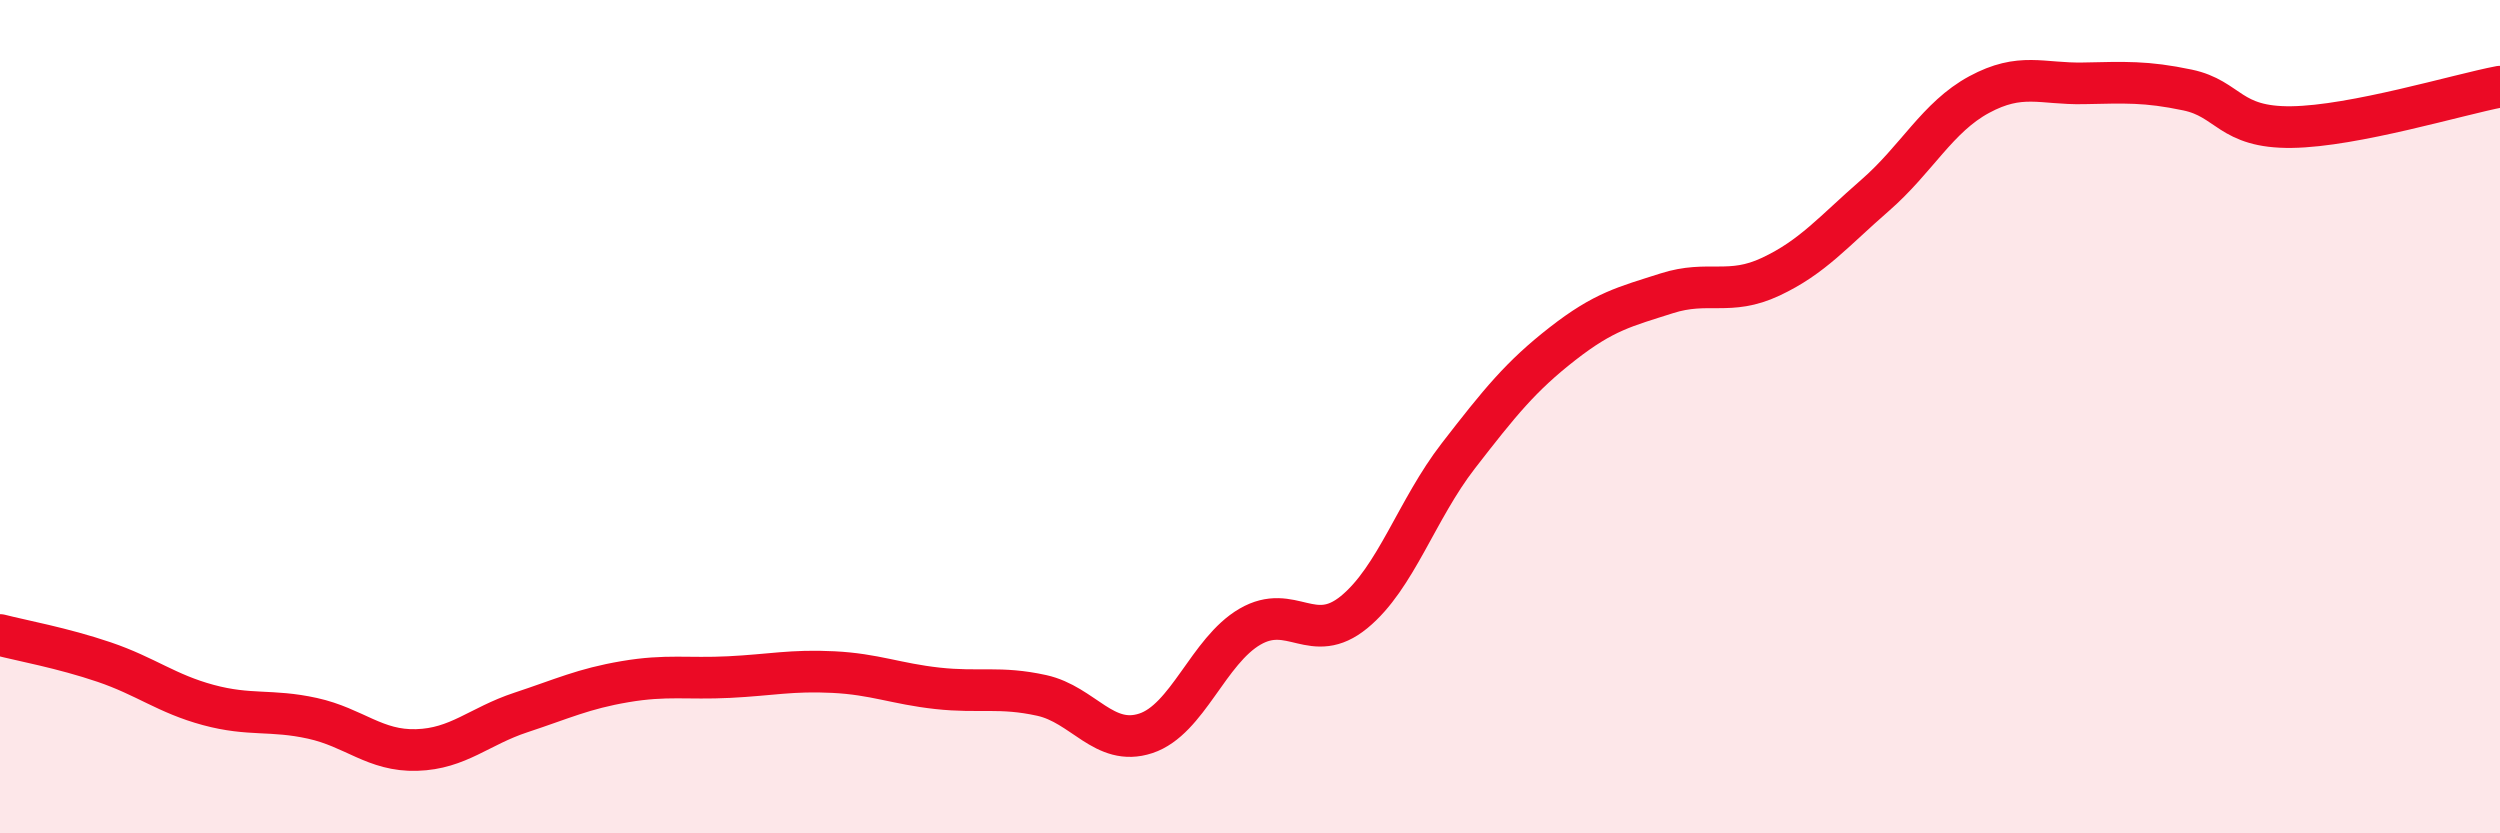
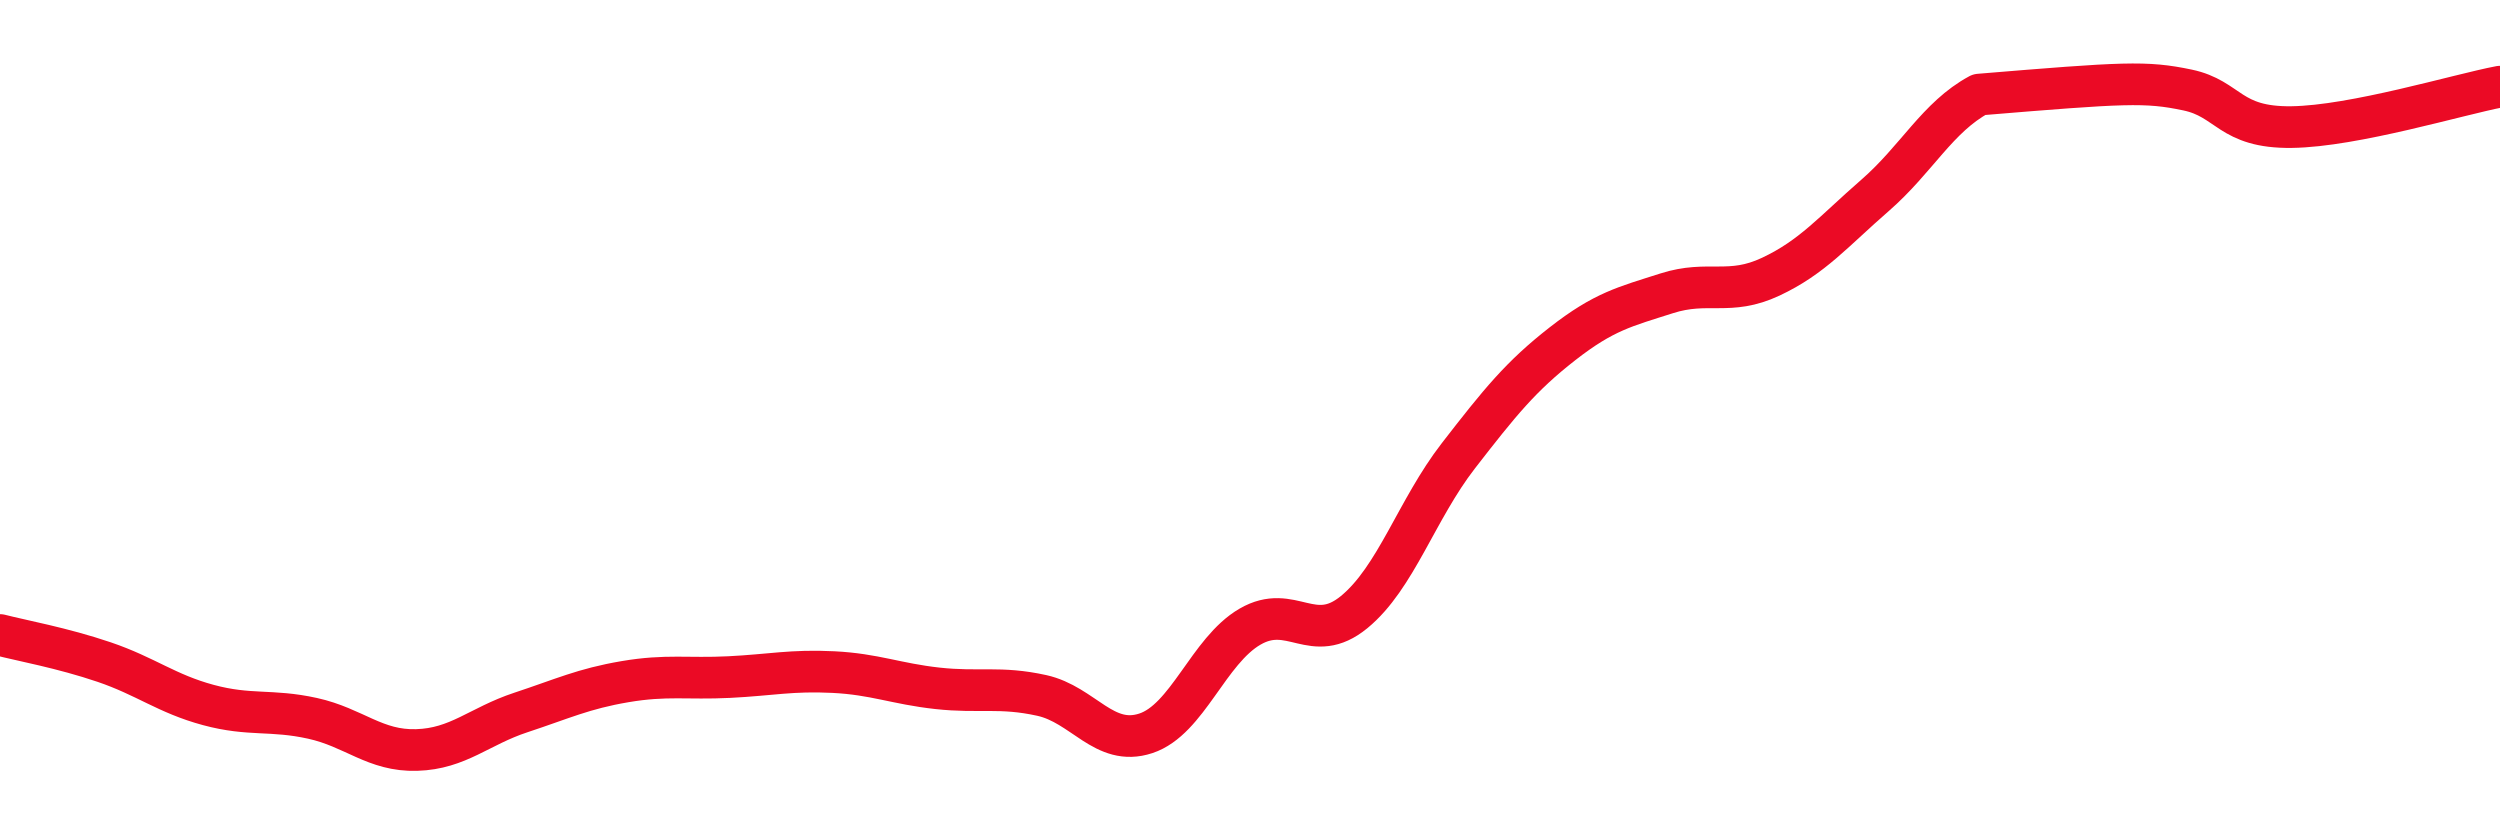
<svg xmlns="http://www.w3.org/2000/svg" width="60" height="20" viewBox="0 0 60 20">
-   <path d="M 0,15.24 C 0.5,15.37 1.5,15.55 2.5,15.89 C 3.5,16.23 4,16.65 5,16.92 C 6,17.19 6.5,17.02 7.5,17.24 C 8.5,17.46 9,18.03 10,18 C 11,17.97 11.5,17.43 12.5,17.1 C 13.5,16.77 14,16.53 15,16.36 C 16,16.19 16.5,16.3 17.5,16.25 C 18.5,16.2 19,16.08 20,16.13 C 21,16.18 21.5,16.41 22.5,16.52 C 23.5,16.63 24,16.47 25,16.69 C 26,16.91 26.5,17.93 27.5,17.6 C 28.5,17.27 29,15.62 30,15.04 C 31,14.46 31.5,15.51 32.5,14.69 C 33.5,13.87 34,12.23 35,10.94 C 36,9.65 36.5,9.03 37.5,8.25 C 38.5,7.47 39,7.36 40,7.04 C 41,6.72 41.5,7.11 42.5,6.64 C 43.5,6.17 44,5.56 45,4.69 C 46,3.82 46.5,2.81 47.5,2.27 C 48.5,1.73 49,2.02 50,2 C 51,1.98 51.5,1.95 52.5,2.16 C 53.5,2.37 53.5,3.07 55,3.05 C 56.5,3.03 59,2.27 60,2.08L60 20L0 20Z" fill="#EB0A25" opacity="0.1" stroke-linecap="round" stroke-linejoin="round" />
-   <path d="M 0,15.24 C 0.5,15.37 1.5,15.55 2.5,15.89 C 3.5,16.23 4,16.65 5,16.92 C 6,17.19 6.5,17.02 7.5,17.24 C 8.5,17.46 9,18.03 10,18 C 11,17.97 11.5,17.43 12.5,17.1 C 13.5,16.77 14,16.53 15,16.36 C 16,16.19 16.5,16.3 17.5,16.25 C 18.5,16.2 19,16.08 20,16.13 C 21,16.18 21.5,16.41 22.5,16.52 C 23.5,16.63 24,16.47 25,16.69 C 26,16.91 26.5,17.93 27.5,17.6 C 28.5,17.27 29,15.62 30,15.04 C 31,14.46 31.5,15.51 32.5,14.69 C 33.5,13.87 34,12.23 35,10.94 C 36,9.65 36.5,9.03 37.5,8.25 C 38.5,7.47 39,7.36 40,7.04 C 41,6.72 41.5,7.11 42.5,6.64 C 43.5,6.17 44,5.56 45,4.69 C 46,3.82 46.5,2.81 47.5,2.27 C 48.5,1.73 49,2.02 50,2 C 51,1.98 51.5,1.95 52.5,2.16 C 53.5,2.37 53.5,3.07 55,3.05 C 56.5,3.03 59,2.27 60,2.08" stroke="#EB0A25" stroke-width="1" fill="none" stroke-linecap="round" stroke-linejoin="round" />
+   <path d="M 0,15.24 C 0.5,15.37 1.5,15.55 2.5,15.89 C 3.5,16.23 4,16.65 5,16.92 C 6,17.19 6.5,17.02 7.5,17.24 C 8.5,17.46 9,18.03 10,18 C 11,17.97 11.5,17.43 12.5,17.1 C 13.5,16.77 14,16.53 15,16.36 C 16,16.19 16.5,16.3 17.5,16.25 C 18.5,16.2 19,16.08 20,16.13 C 21,16.18 21.5,16.41 22.5,16.52 C 23.5,16.63 24,16.47 25,16.69 C 26,16.91 26.5,17.93 27.5,17.6 C 28.5,17.27 29,15.62 30,15.04 C 31,14.46 31.5,15.51 32.5,14.69 C 33.5,13.87 34,12.23 35,10.94 C 36,9.65 36.5,9.03 37.5,8.25 C 38.5,7.47 39,7.36 40,7.04 C 41,6.72 41.5,7.11 42.5,6.64 C 43.5,6.17 44,5.56 45,4.69 C 46,3.82 46.5,2.81 47.5,2.27 C 51,1.98 51.5,1.95 52.5,2.16 C 53.5,2.37 53.5,3.07 55,3.05 C 56.5,3.03 59,2.27 60,2.08" stroke="#EB0A25" stroke-width="1" fill="none" stroke-linecap="round" stroke-linejoin="round" />
</svg>